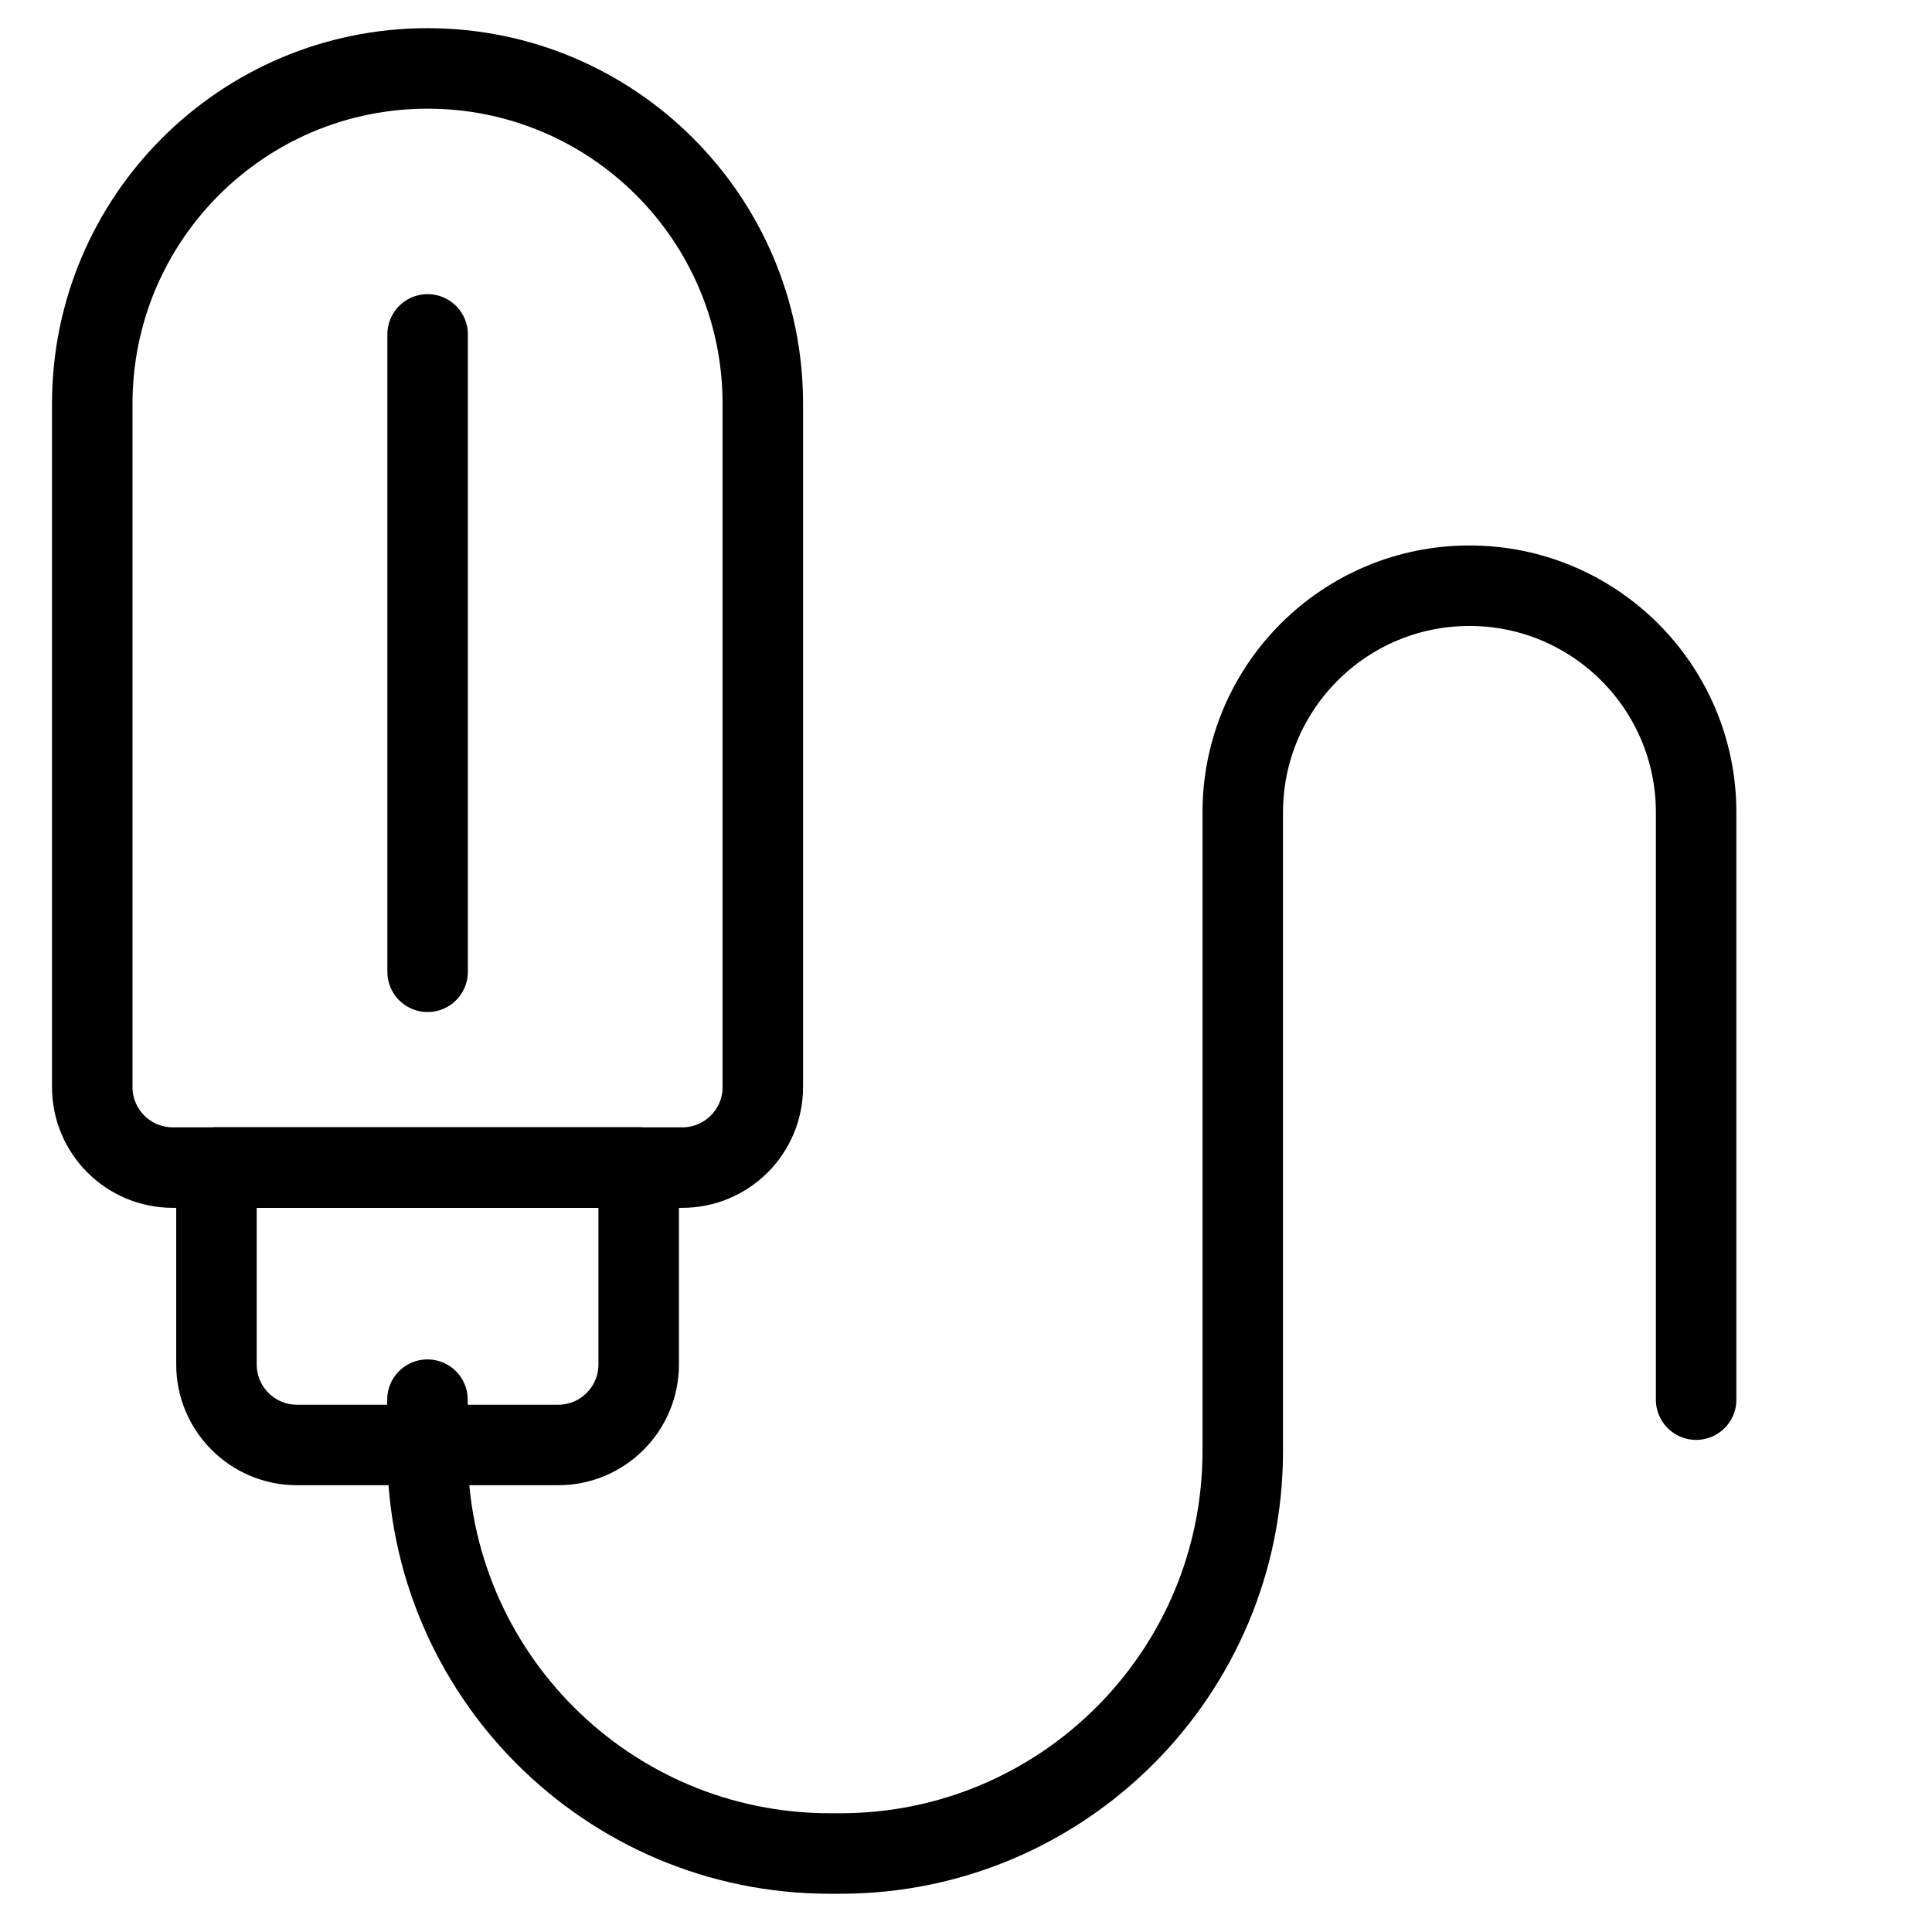
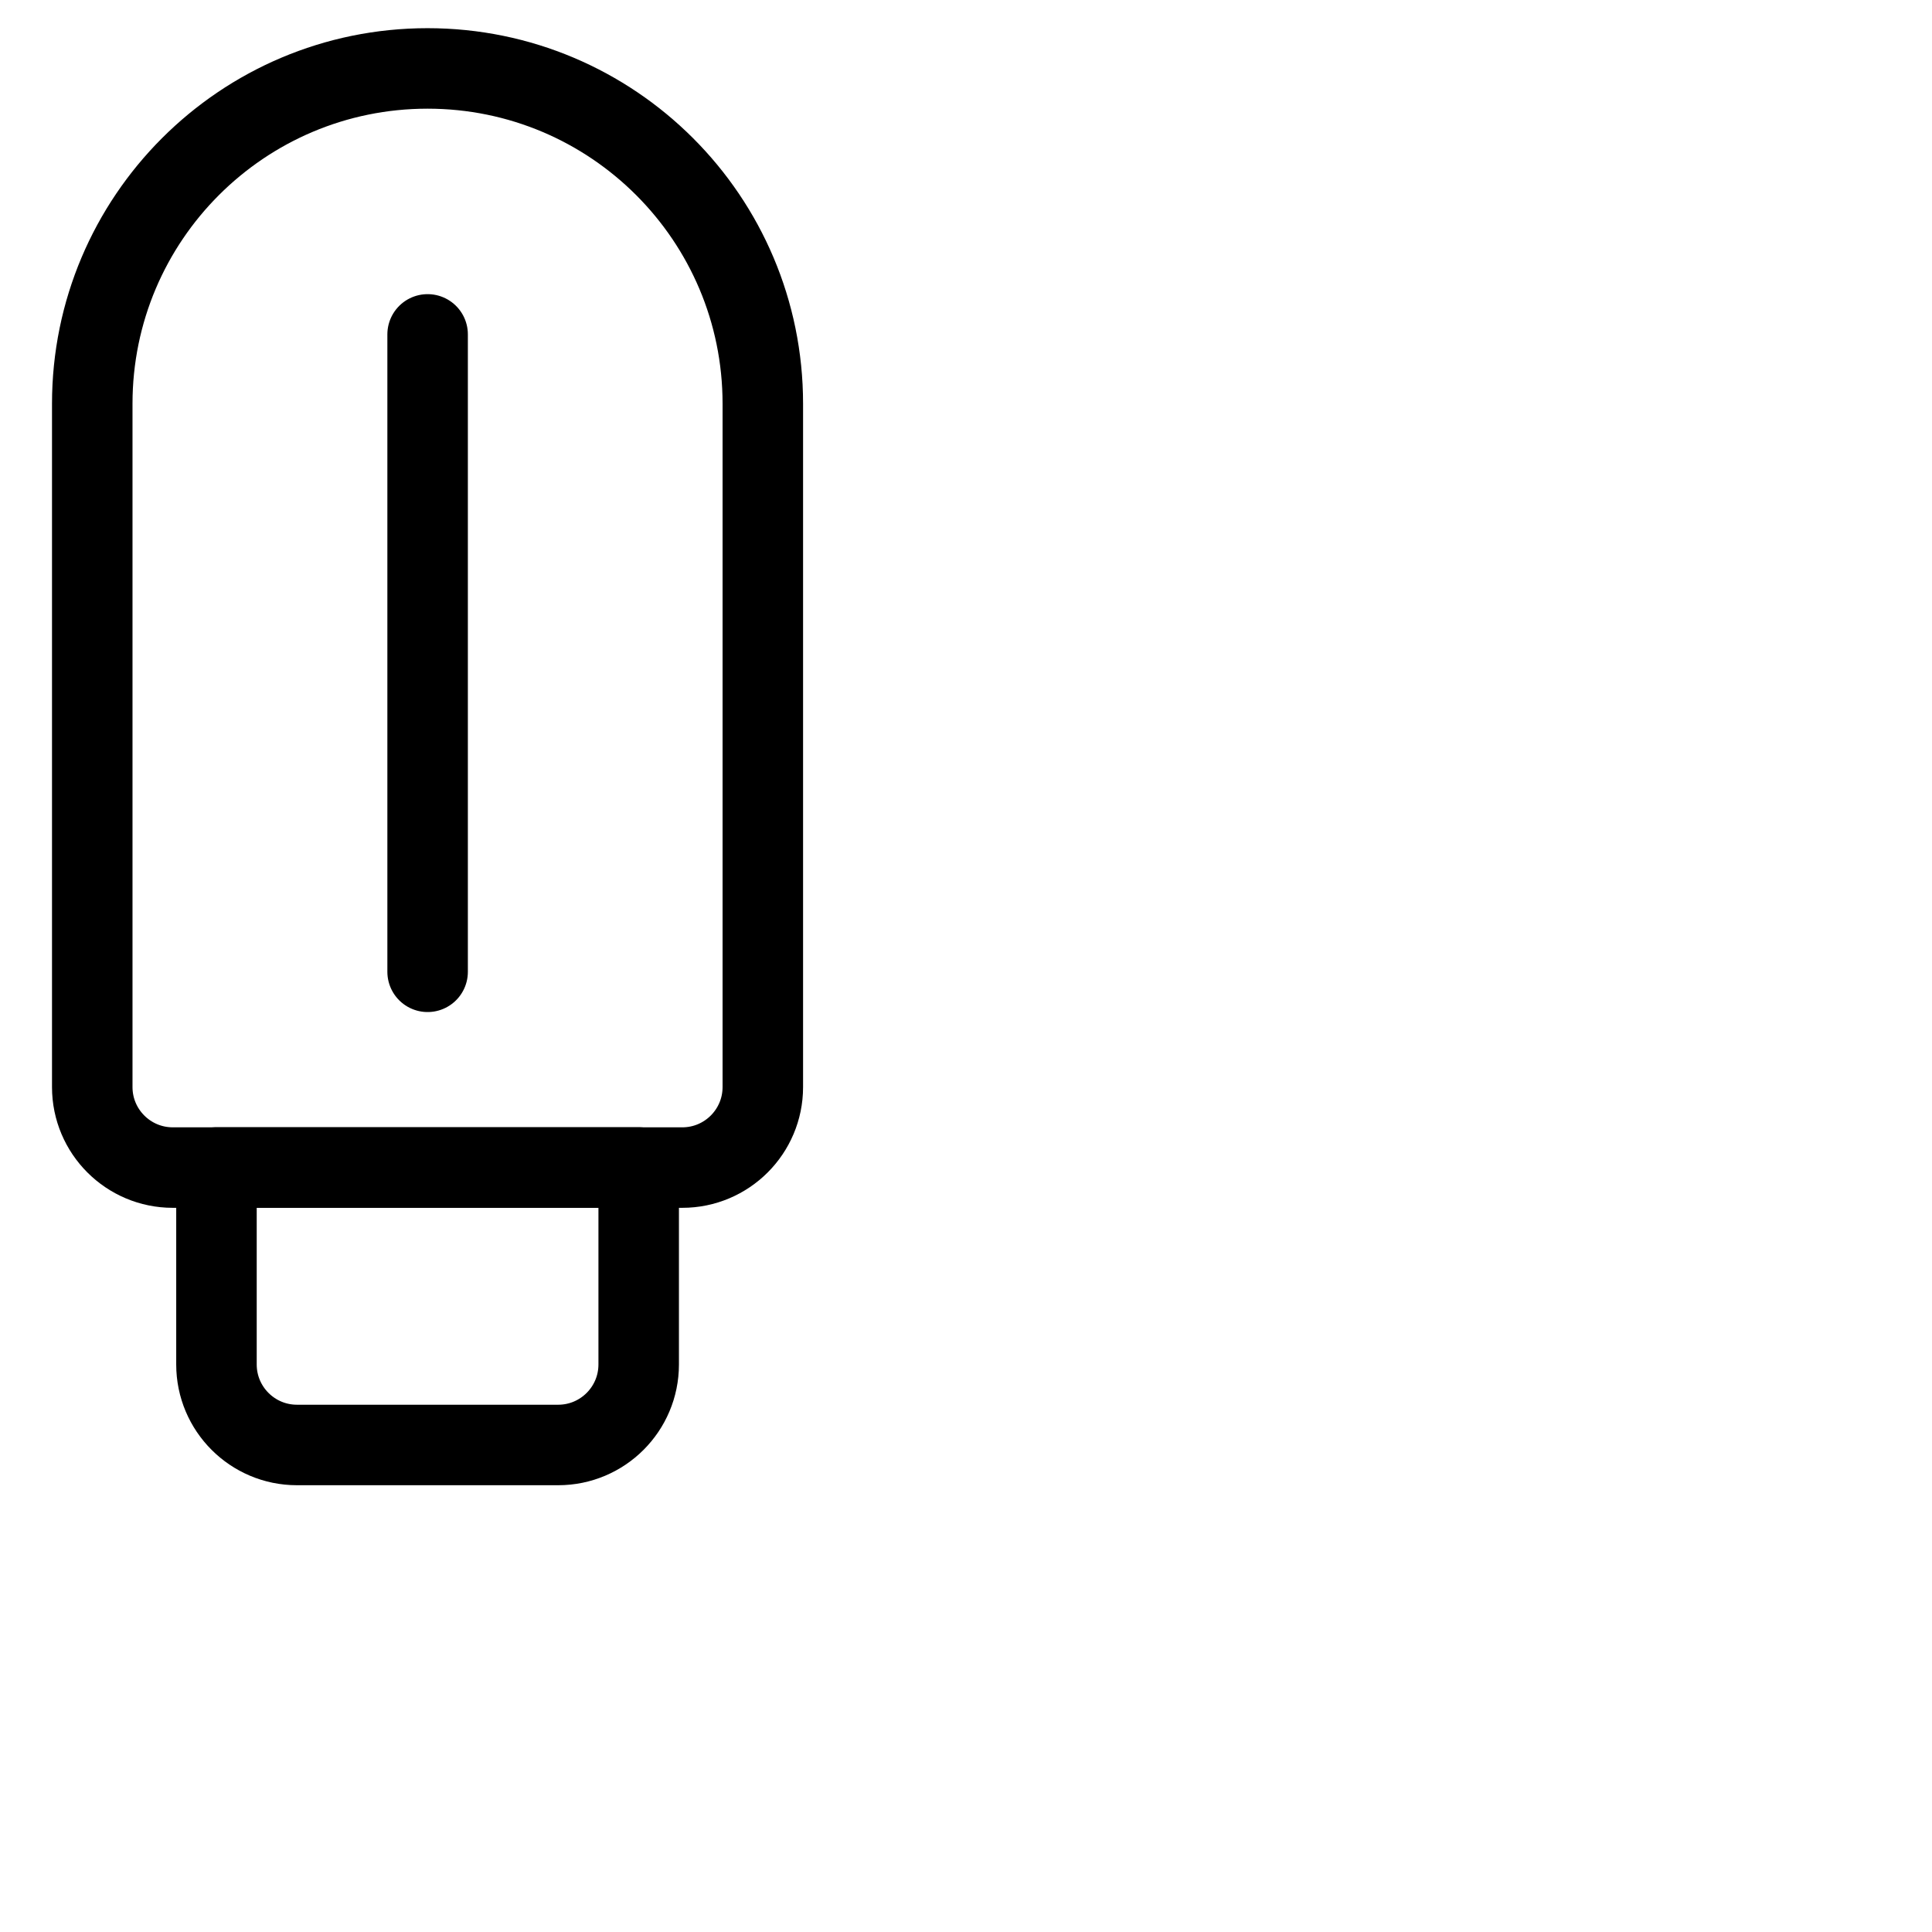
<svg xmlns="http://www.w3.org/2000/svg" fill="none" viewBox="0 0 24 24">
  <path stroke="#000000" stroke-linejoin="round" d="M5.311 0.85c-2.3 0 -4.165 1.865 -4.165 4.165l0 8.489c0 0.552 0.448 1 1 1l6.33 0c0.552 0 1 -0.448 1 -1l-0 -8.489c0 -2.3 -1.865 -4.165 -4.165 -4.165Z" stroke-width="1" />
  <path stroke="#000000" stroke-linecap="round" d="m5.312 12.072 0 -7.918" stroke-width="1" />
-   <path stroke="#000000" stroke-linecap="round" stroke-linejoin="round" d="M5.31 17.387v0.638c0 2.761 2.239 5 5 5h0.128c2.761 0 5 -2.239 5 -5v-7.933c0 -1.555 1.261 -2.816 2.816 -2.816v0c1.555 0 2.816 1.261 2.816 2.816v7.295" stroke-width="1" />
  <path stroke="#000000" stroke-linejoin="round" d="m2.689 14.503 0 2.447c0 0.552 0.448 1 1 1l3.245 0c0.552 0 1 -0.448 1 -1l-0 -2.447 -5.245 0Z" stroke-width="1" />
</svg>